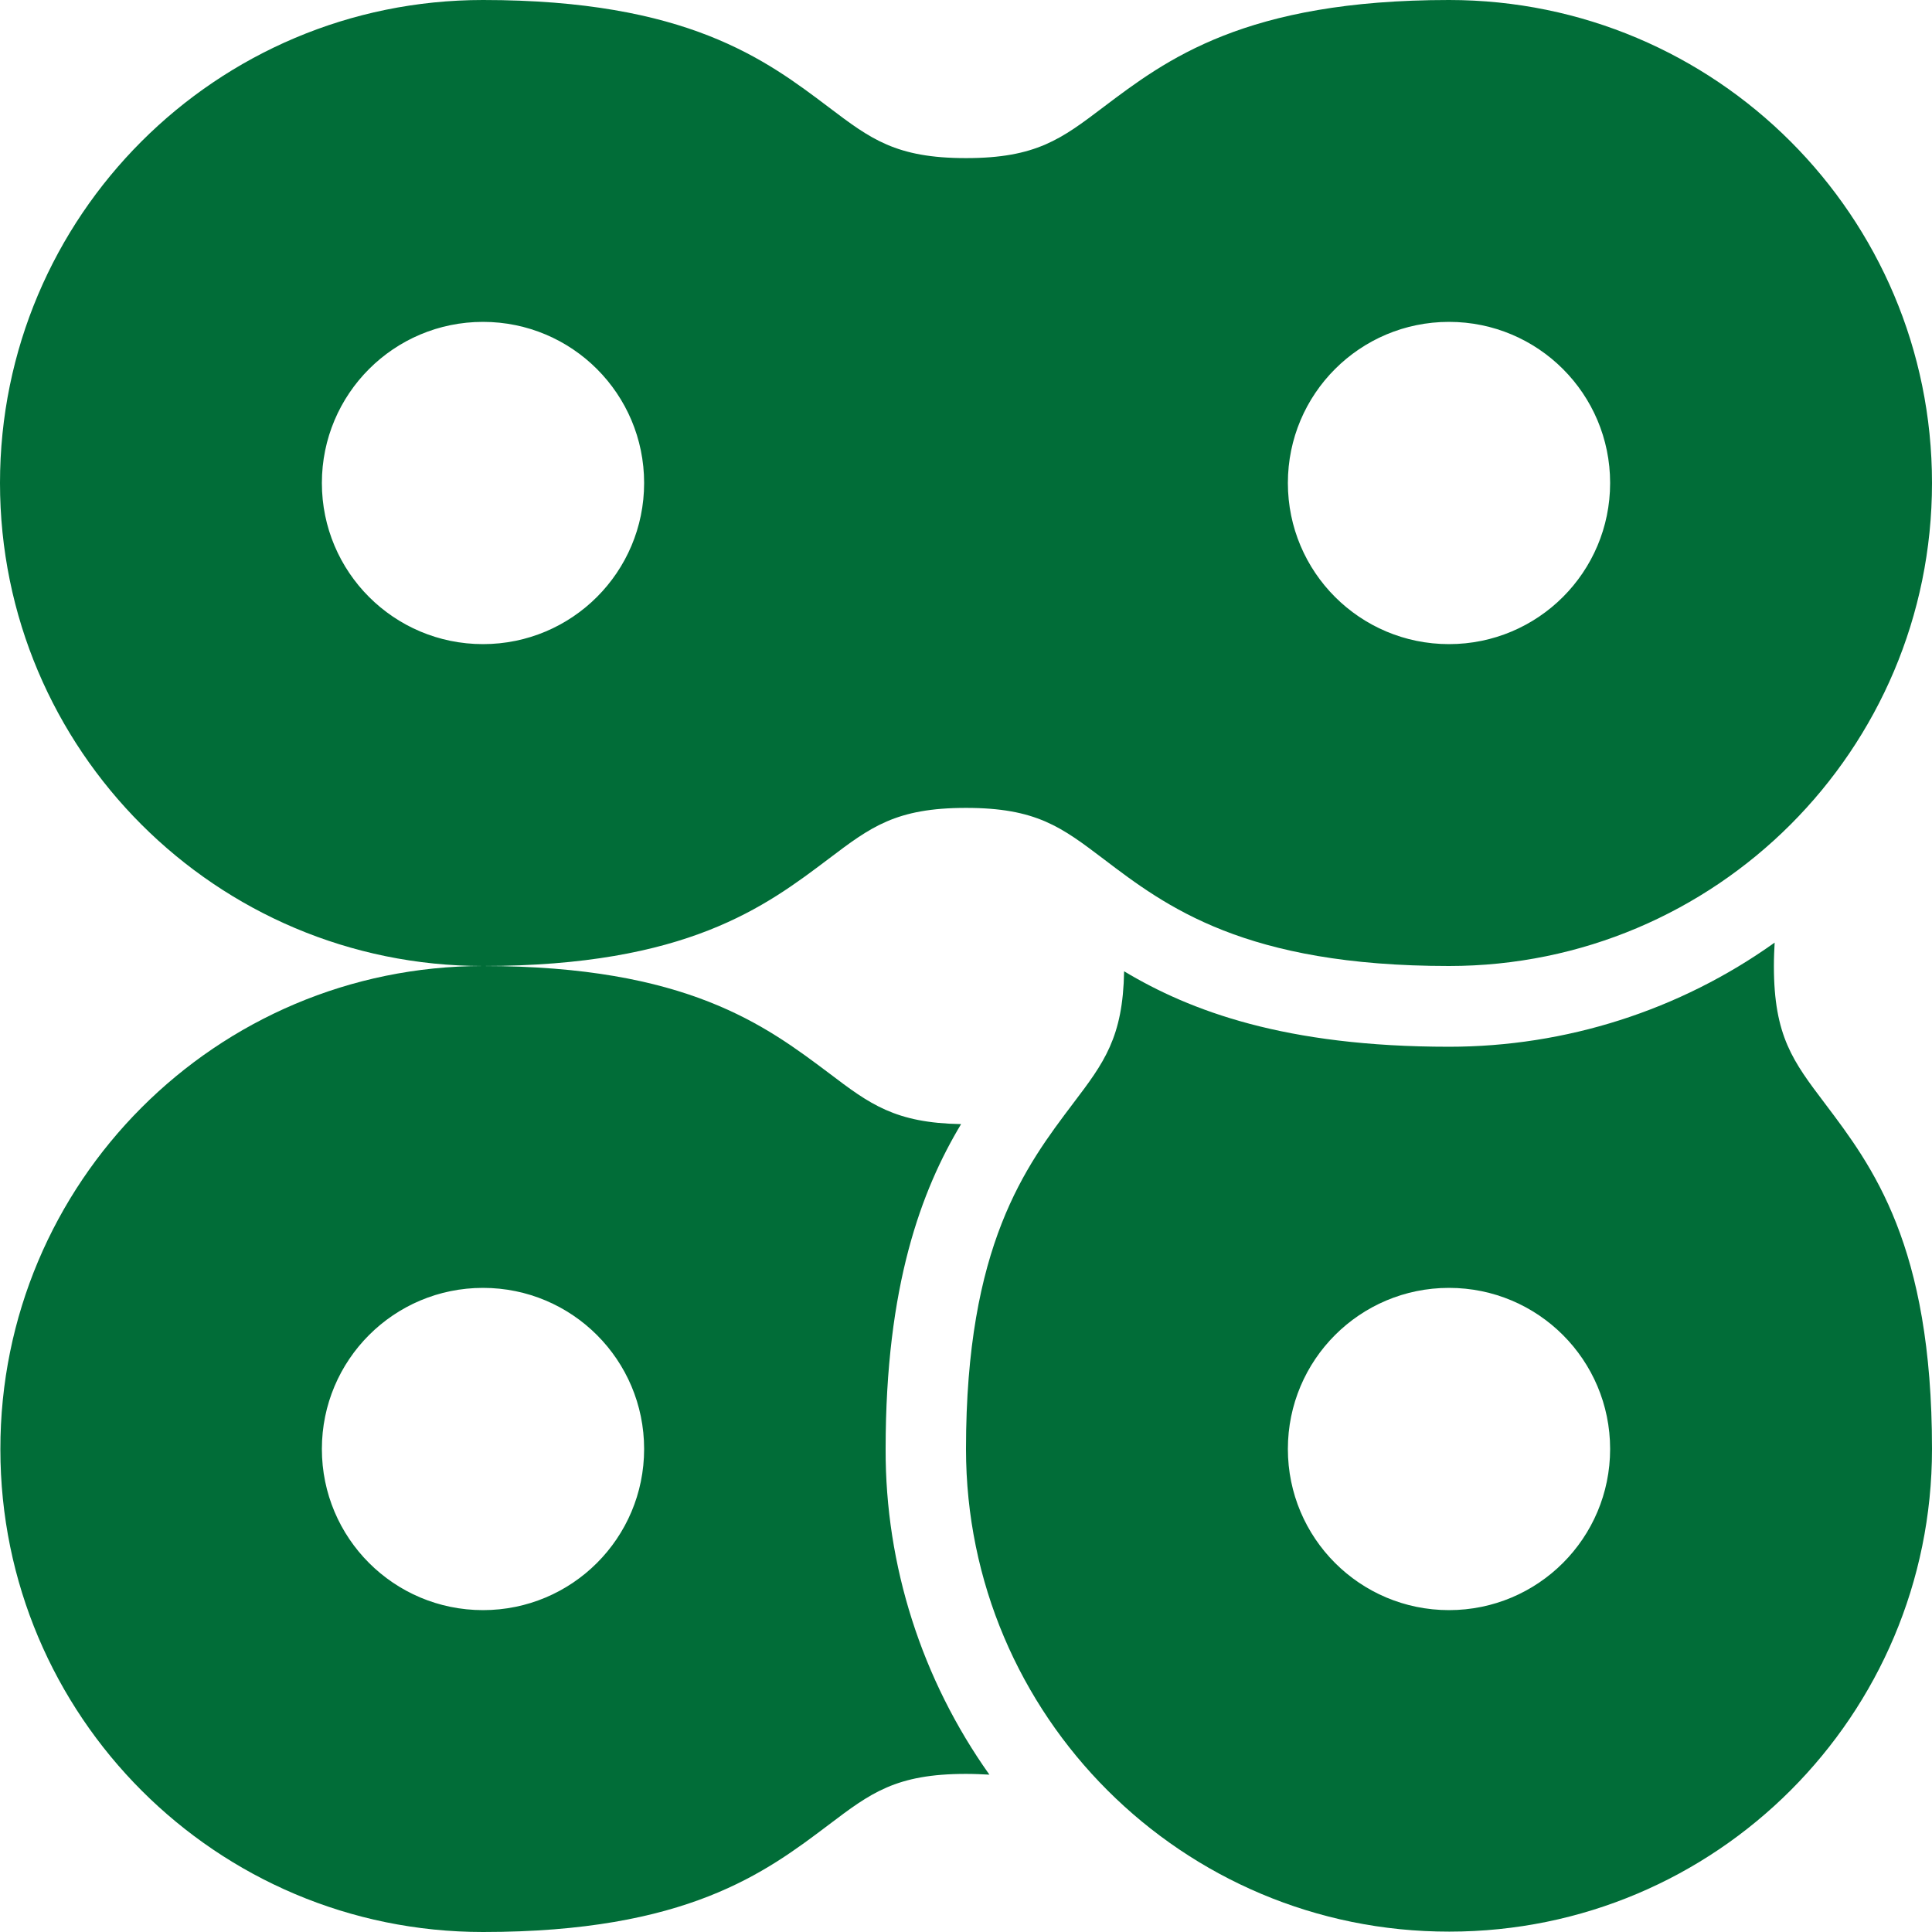
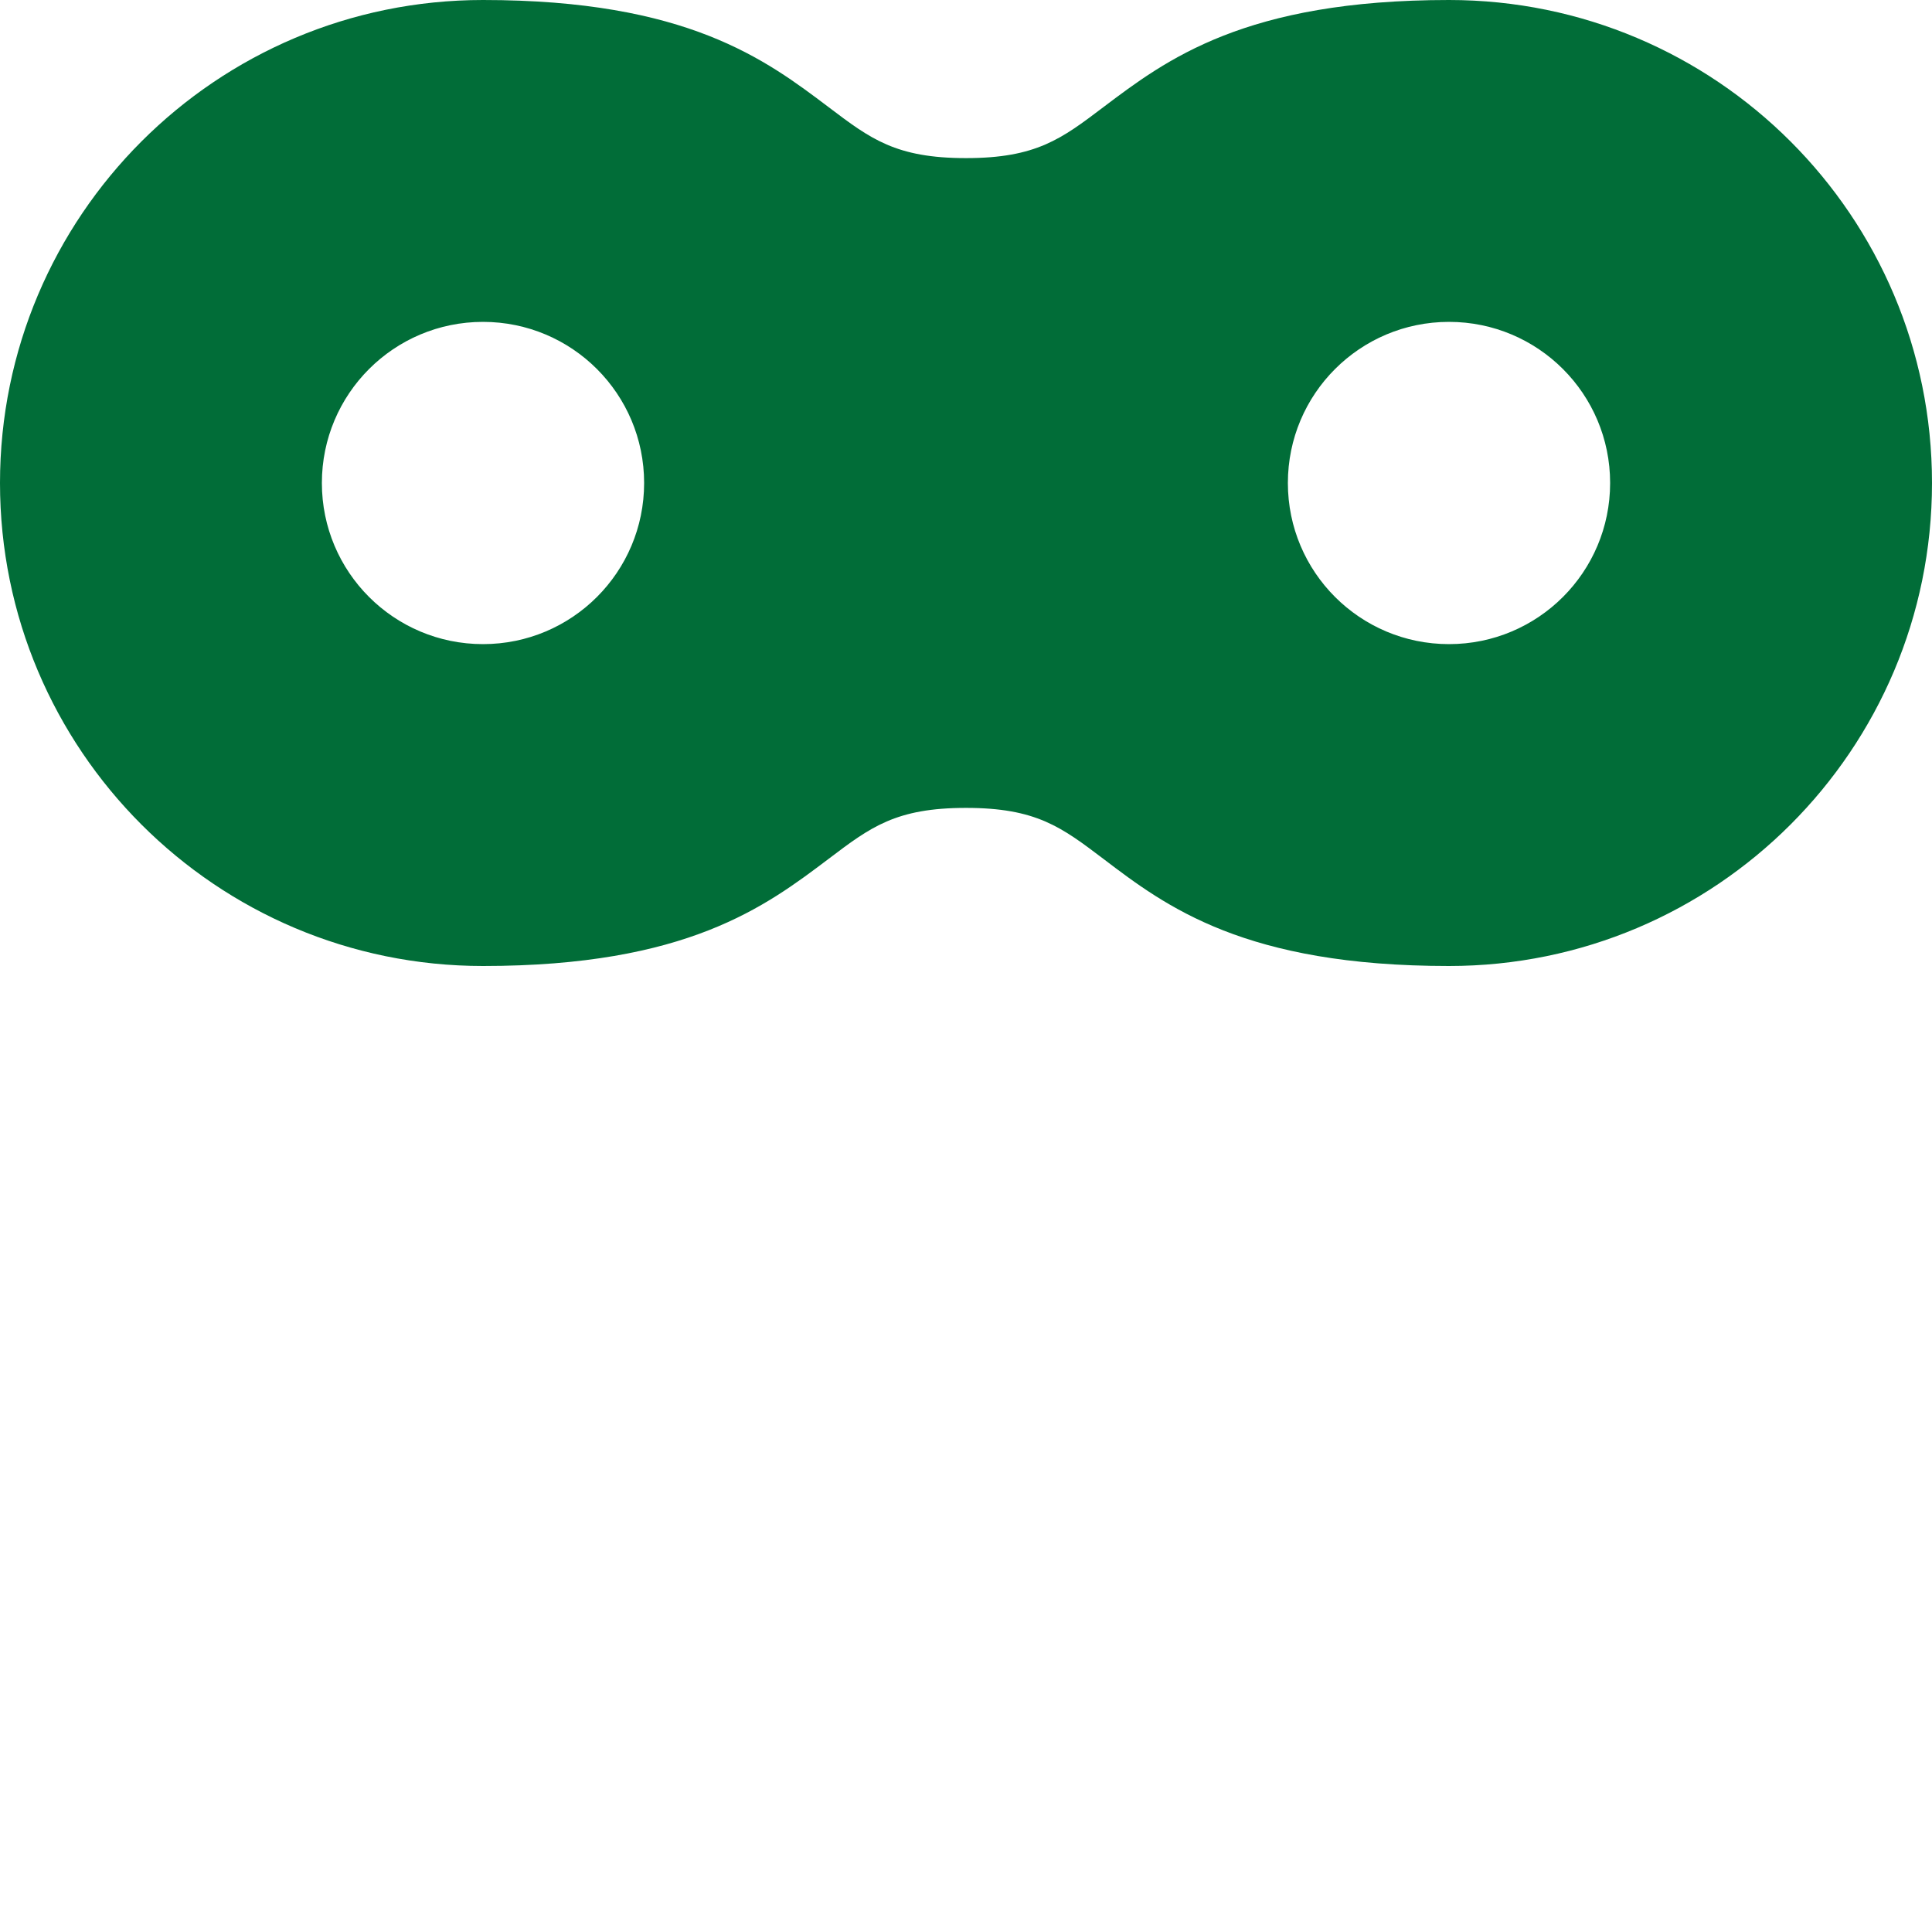
<svg xmlns="http://www.w3.org/2000/svg" id="Capa_1" x="0px" y="0px" viewBox="0 0 512 512" style="enable-background:new 0 0 512 512;" xml:space="preserve">
  <style type="text/css"> .st0{fill:#016D38;} </style>
-   <path class="st0" d="M234.7,384c0-43.4,9.5-68.6,20-86.1c-17.5-0.3-24.2-5.3-35-13.5C202.9,271.8,182.1,256,128,256 C57.3,256,0,313.4,0.1,384.1C0.1,454.7,57.3,512,128,512c54.1,0,74.9-15.8,91.6-28.4c11.1-8.4,17.8-13.5,36.4-13.5 c2.2,0,4.3,0.1,6.2,0.2C244.3,445.1,234.6,414.9,234.7,384z M128,426.7c-23.6,0-42.7-19.1-42.7-42.7c0-23.6,19.1-42.7,42.7-42.7 s42.7,19.1,42.7,42.7C170.7,407.6,151.6,426.7,128,426.7z" />
-   <path class="st0" d="M470.1,256c0-2.2,0.1-4.3,0.2-6.2c-25.2,18-55.4,27.6-86.3,27.6c-43.4,0-68.6-9.5-86.1-20 c-0.3,17.5-5.3,24.2-13.5,35C271.8,309.1,256,329.9,256,384c0,70.7,57.4,128,128.1,127.9c70.7,0,127.9-57.3,127.9-127.9 c0-54.1-15.8-74.9-28.4-91.6C475.2,281.3,470.1,274.6,470.1,256L470.1,256z M384,426.7c-23.6,0-42.7-19.1-42.7-42.7 c0-23.6,19.1-42.7,42.7-42.7c23.6,0,42.7,19.1,42.7,42.7C426.7,407.6,407.6,426.7,384,426.7z" />
  <path class="st0" d="M384,0c-54.1,0-74.9,15.8-91.6,28.4c-11.1,8.4-17.8,13.5-36.4,13.5c-18.6,0-25.3-5.1-36.4-13.5 C202.9,15.8,182.1,0,128,0C57.3,0,0,57.3,0,128s57.3,128,128,128c54.1,0,74.9-15.8,91.6-28.4c11.1-8.4,17.8-13.5,36.4-13.5 c18.6,0,25.3,5.1,36.4,13.5c16.7,12.7,37.5,28.4,91.6,28.4c70.7,0,128-57.3,128-128S454.7,0,384,0z M128,170.7 c-23.6,0-42.7-19.1-42.7-42.7s19.1-42.7,42.7-42.7s42.7,19.1,42.7,42.7S151.6,170.7,128,170.7z M384,170.7 c-23.6,0-42.7-19.1-42.7-42.7s19.1-42.7,42.7-42.7c23.6,0,42.7,19.1,42.7,42.7S407.6,170.7,384,170.7z" />
</svg>